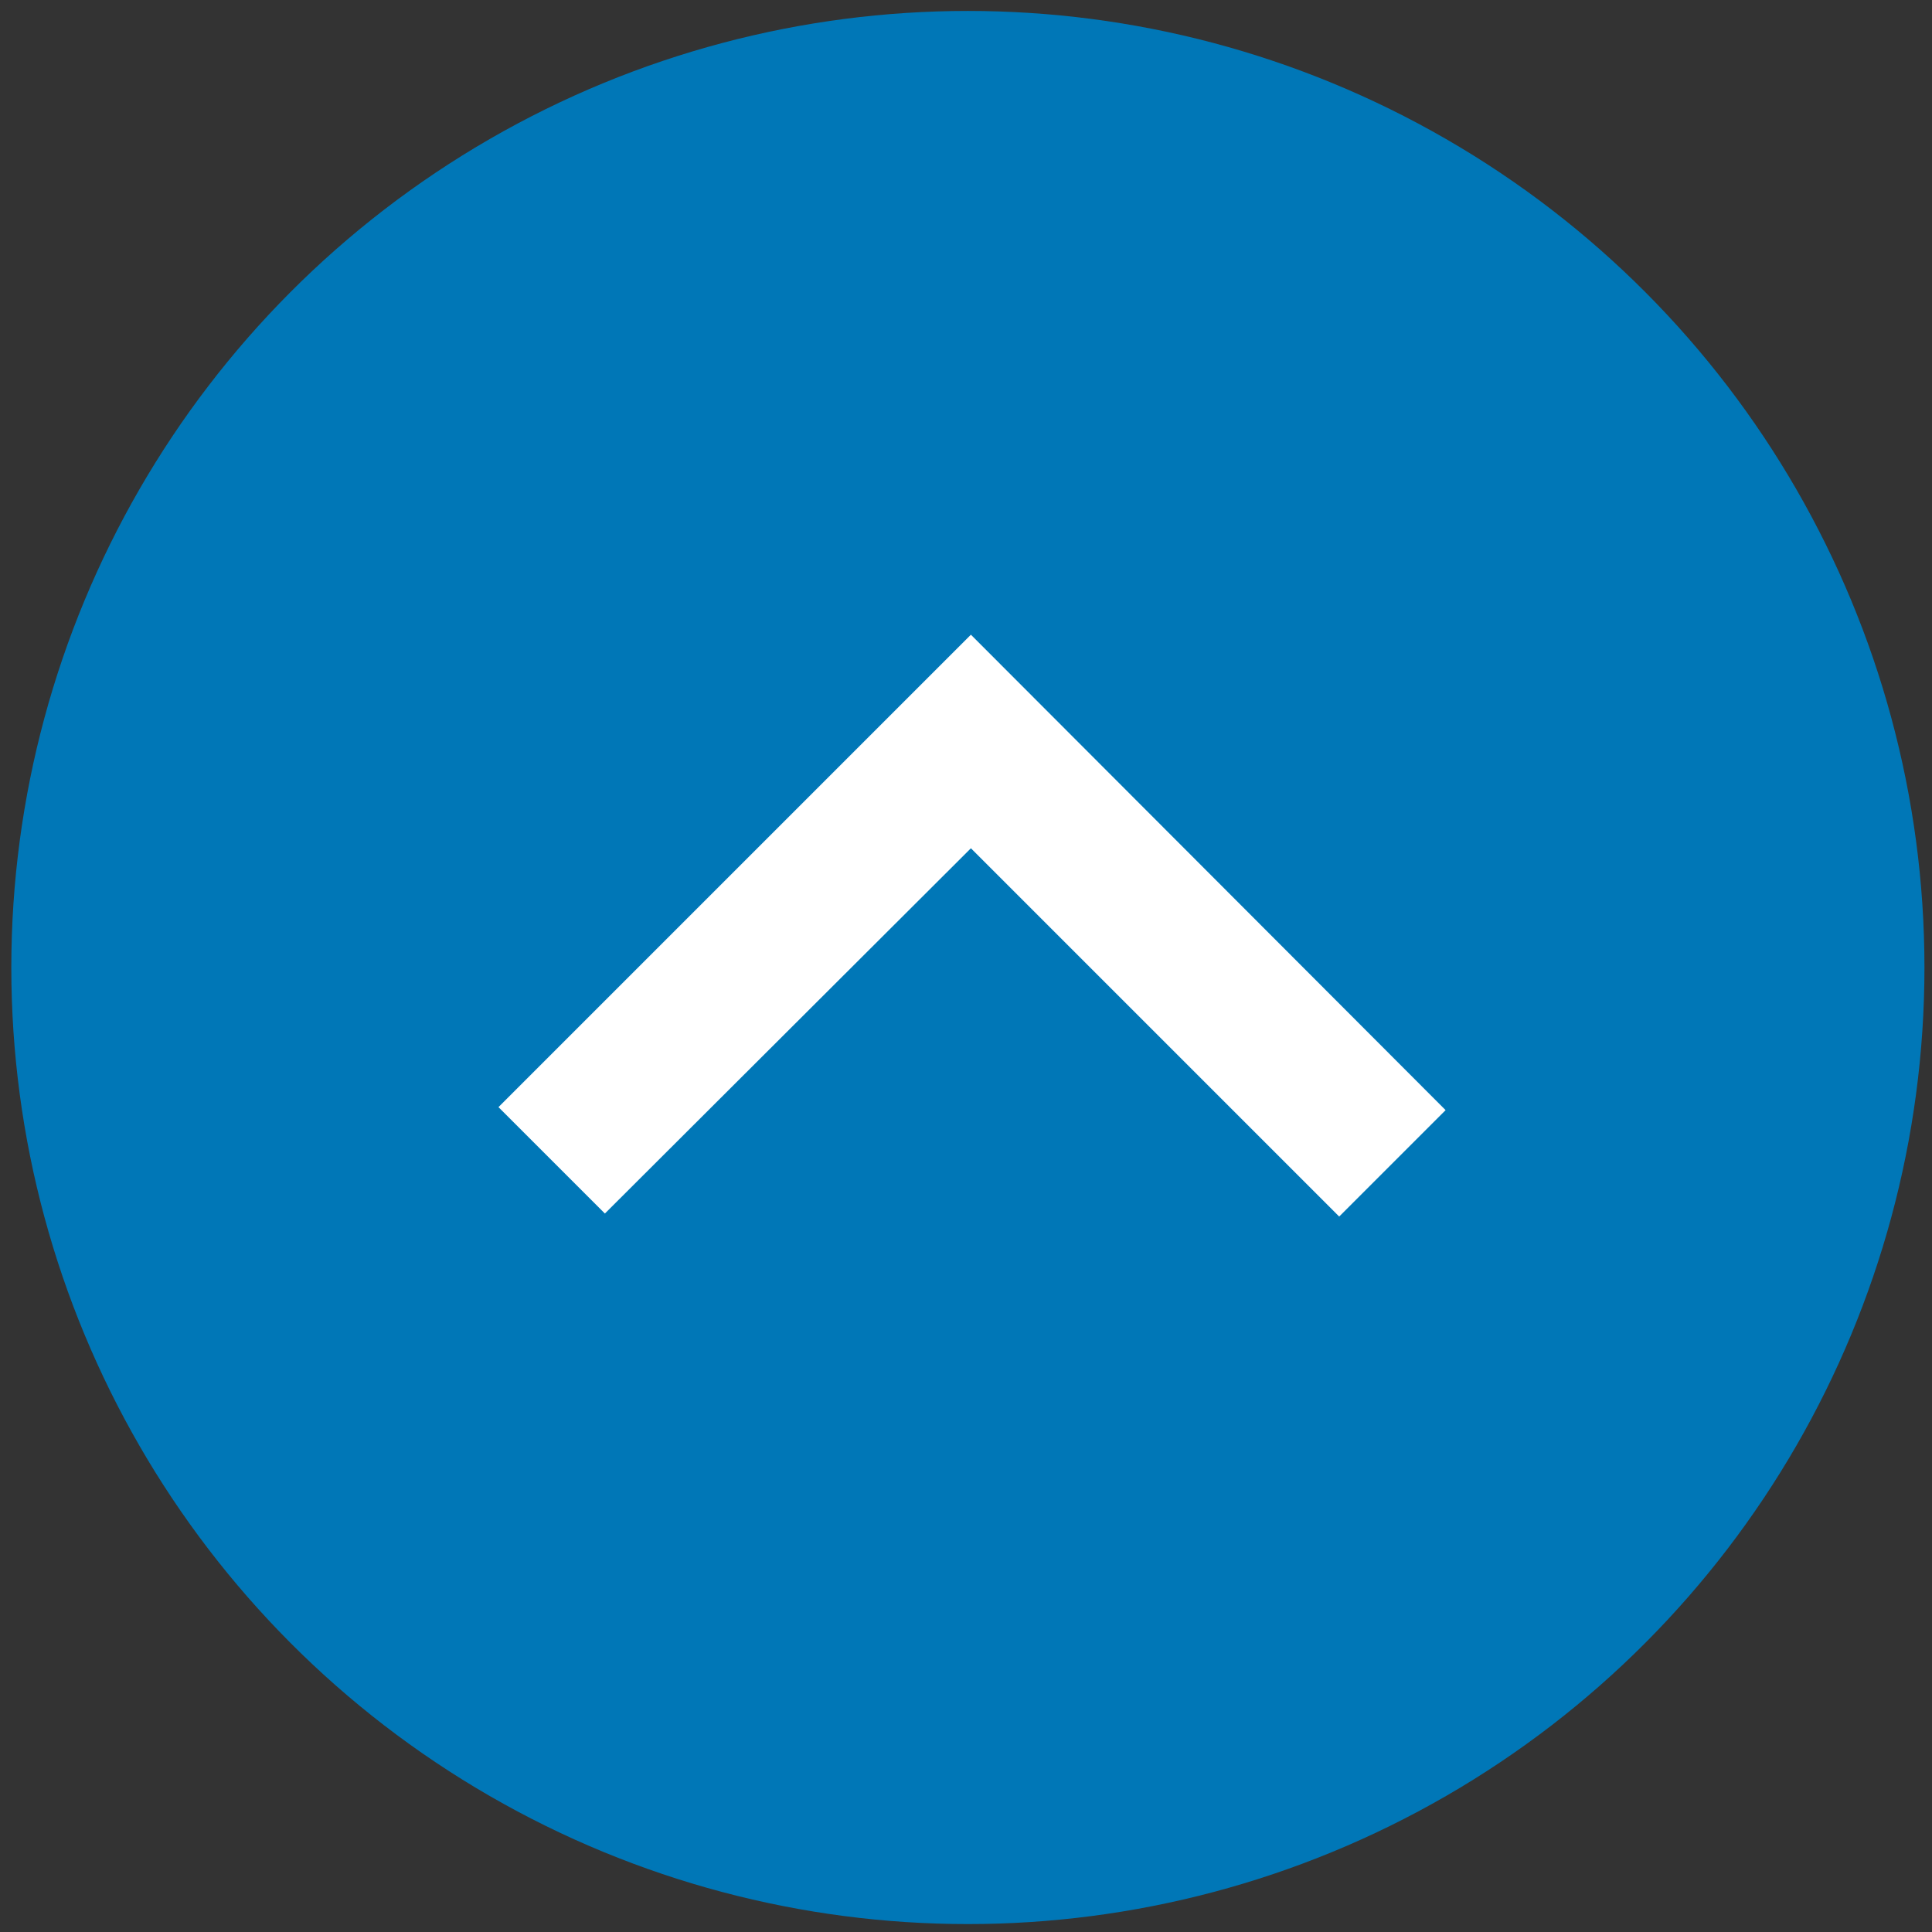
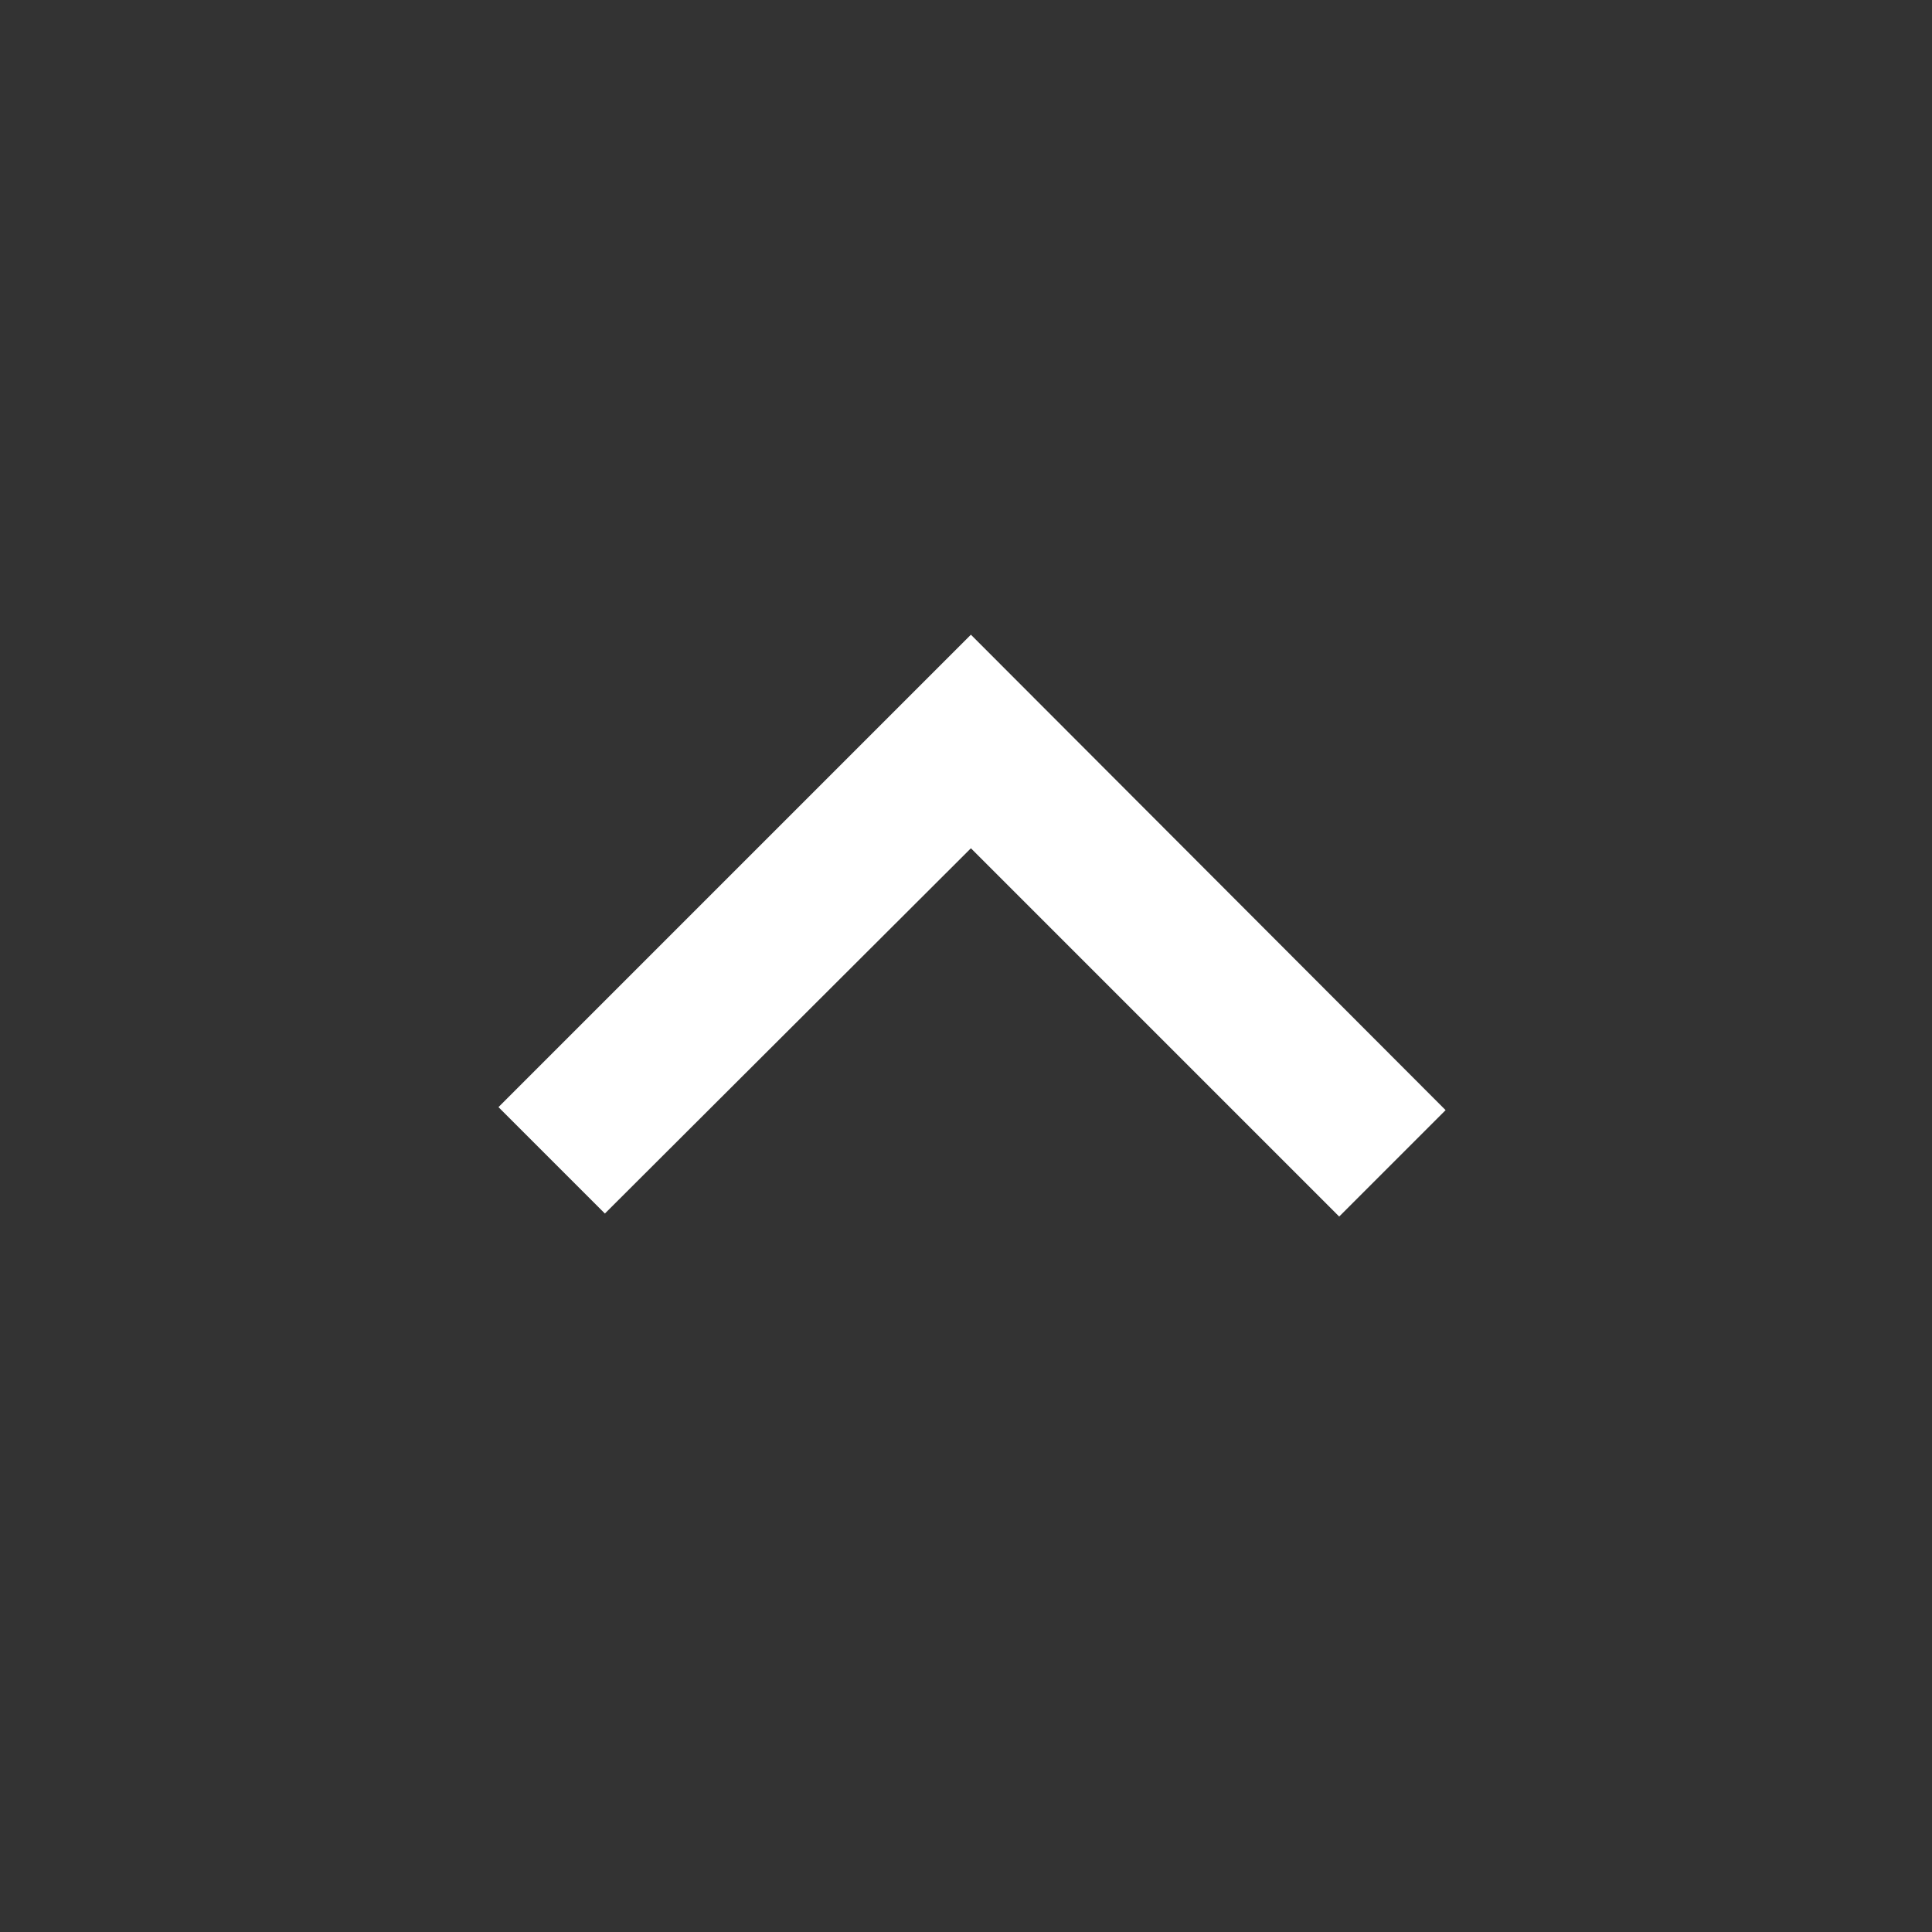
<svg xmlns="http://www.w3.org/2000/svg" version="1.1" id="_x32_" x="0px" y="0px" viewBox="0 0 512 512" style="enable-background:new 0 0 512 512;" xml:space="preserve">
  <rect x="0" y="0" width="512" height="512" fill="#333333" stroke="none" />
  <style type="text/css">
	.st0{fill:#0077B7;}
	.st1{fill:#FFFFFF;}
</style>
-   <circle class="st0" cx="256.5" cy="256.4" r="253.5" />
  <polygon class="st1" points="257.3,168.2 383.1,294.2 354.9,322.4 257.3,224.8 160.3,321.6 132.1,293.4 " />
</svg>